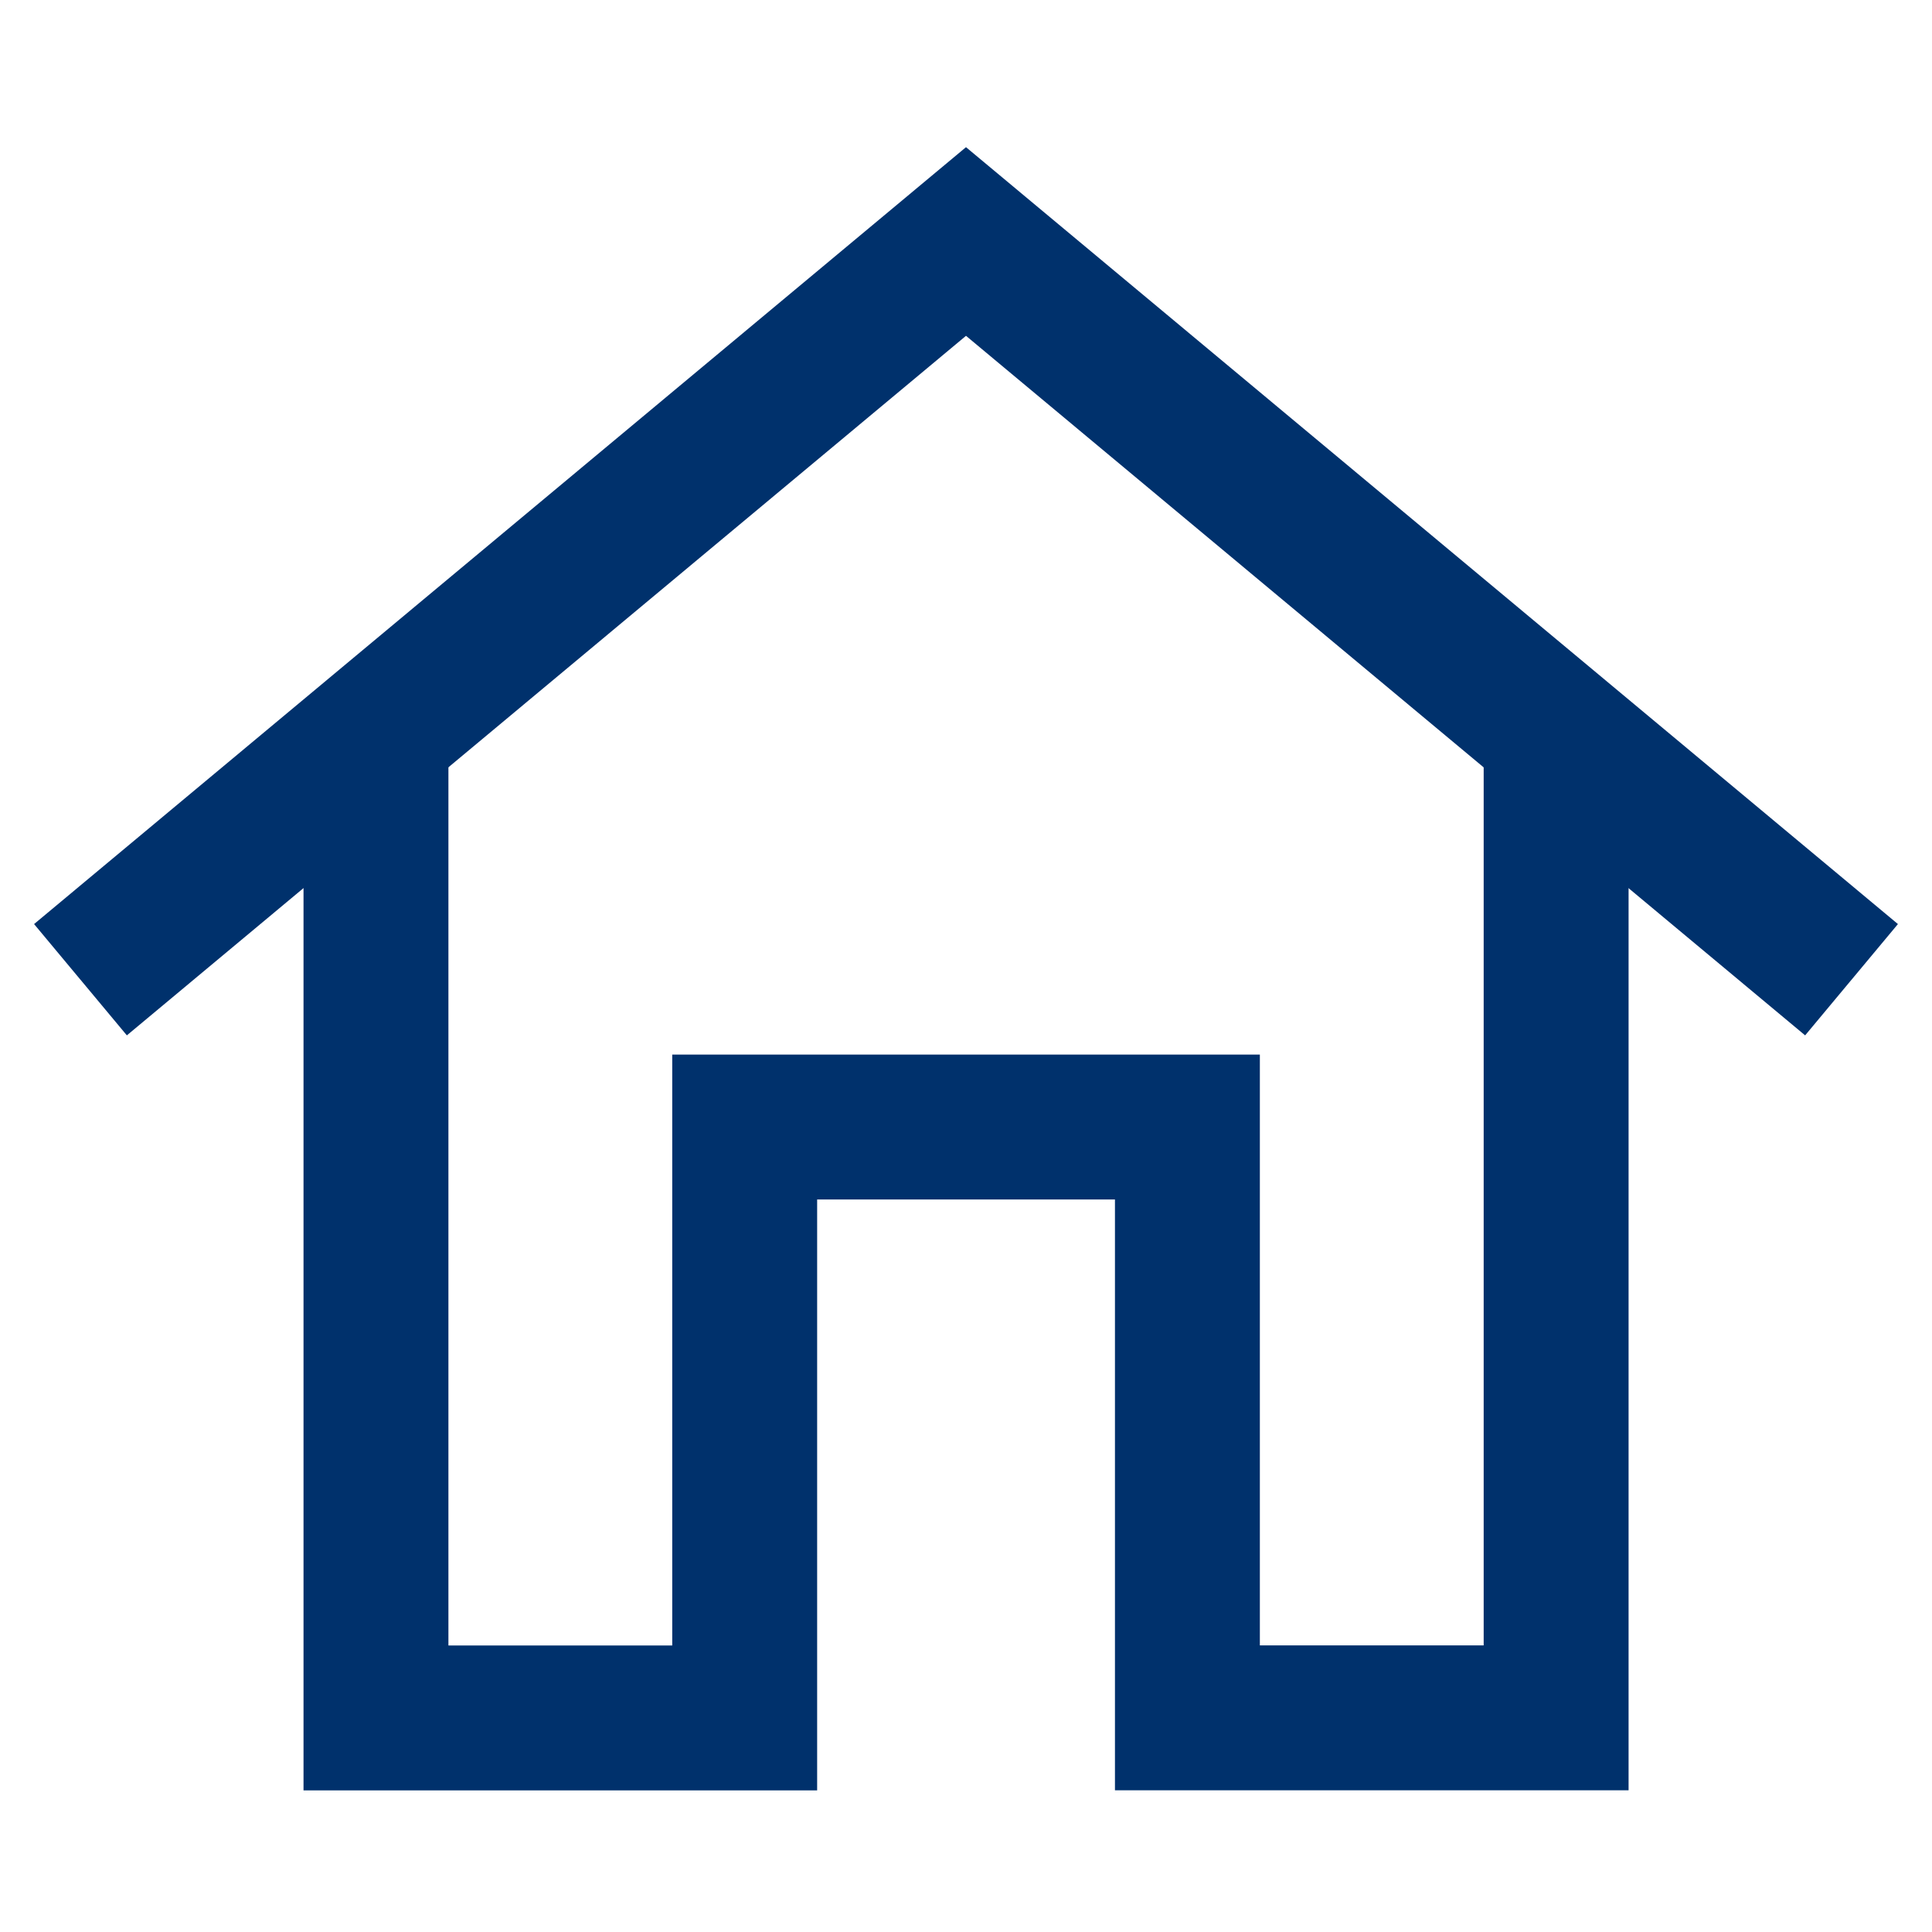
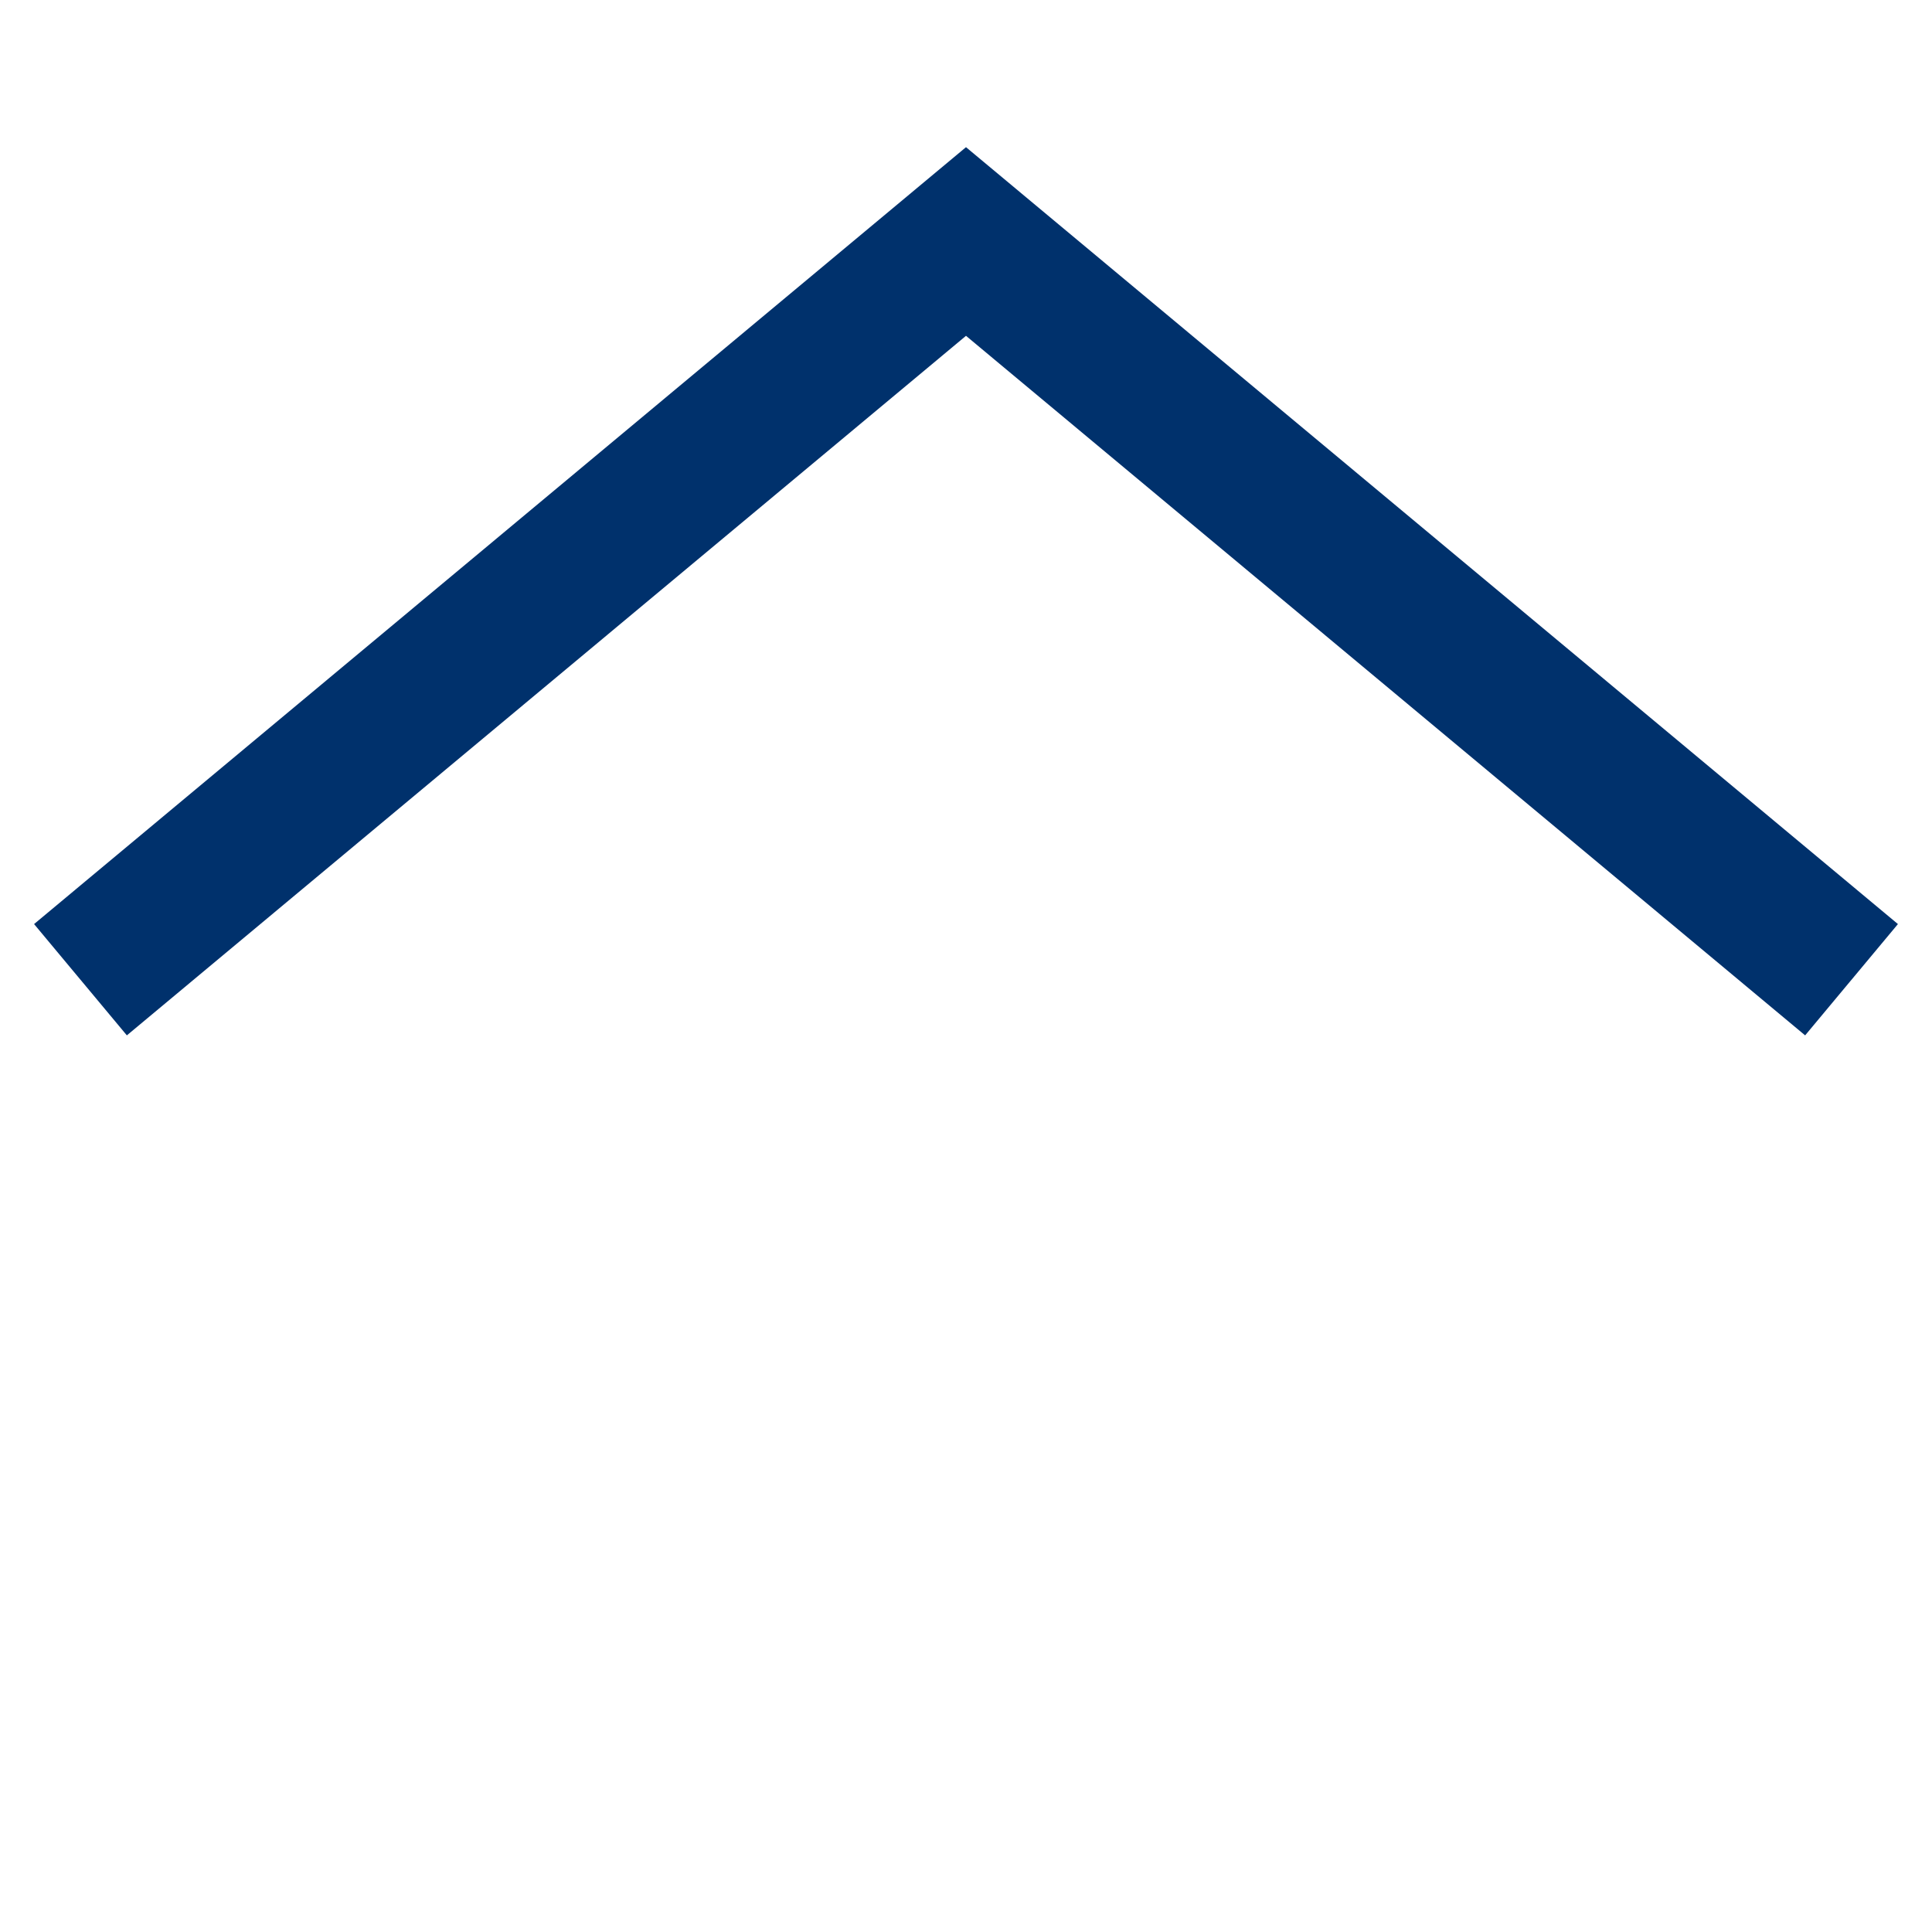
<svg xmlns="http://www.w3.org/2000/svg" width="20" height="20" viewBox="0 0 20 20">
  <defs>
    <clipPath id="clip-path">
      <rect id="長方形_1572" data-name="長方形 1572" width="20" height="20" fill="#fff" stroke="#707070" stroke-width="1" />
    </clipPath>
  </defs>
  <g id="icon_home" transform="translate(0 0.17)">
    <g id="マスクグループ_1" data-name="マスクグループ 1" transform="translate(0 -0.17)" clip-path="url(#clip-path)">
      <path id="パス_17238" data-name="パス 17238" d="M1,10.472,10.167,2.83l9.167,7.642" transform="translate(-0.167 -0.33)" fill="none" stroke="#00316c" stroke-width="1.5" />
-       <path id="パス_17239" data-name="パス 17239" d="M16.887,9.25v9.933H13.07V13.067H8.487v6.117H4.67V9.25" transform="translate(-0.778 -1.4)" fill="none" stroke="#00316c" stroke-width="1.5" />
    </g>
  </g>
</svg>